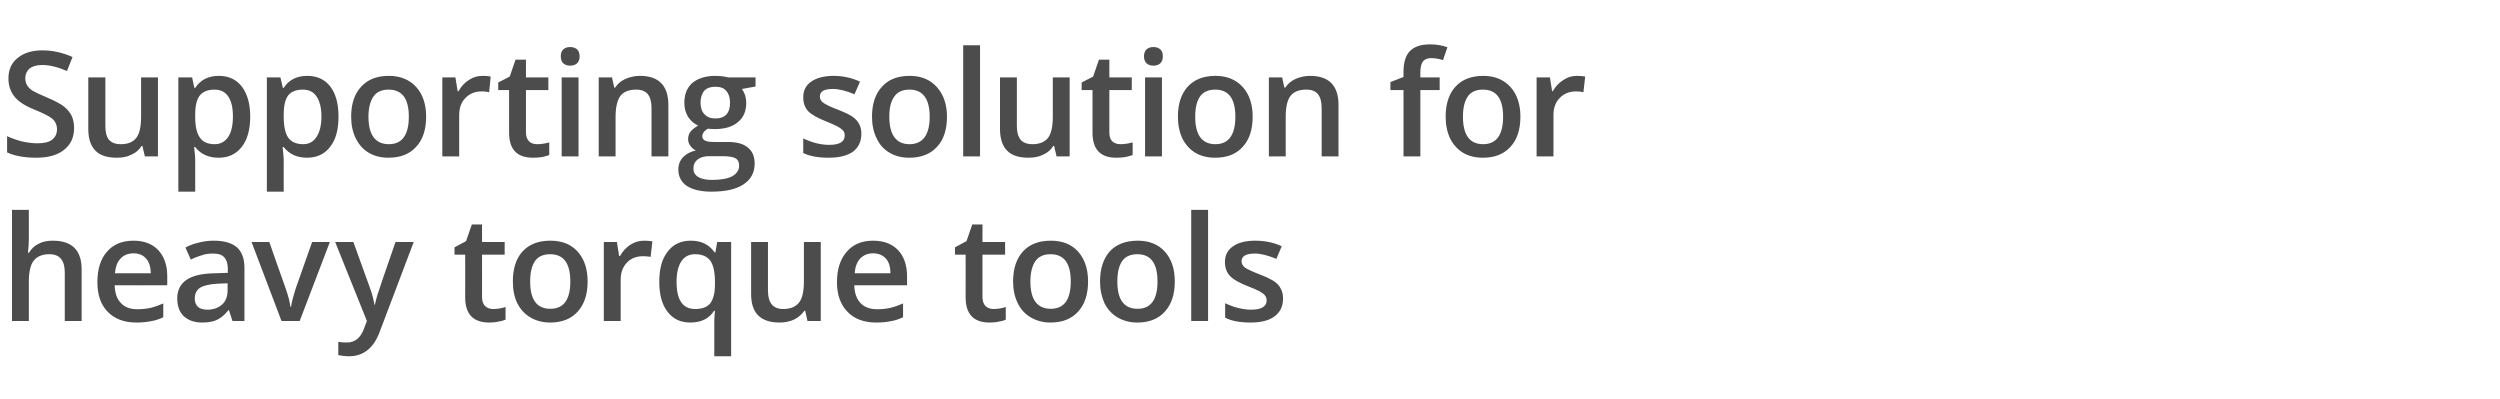
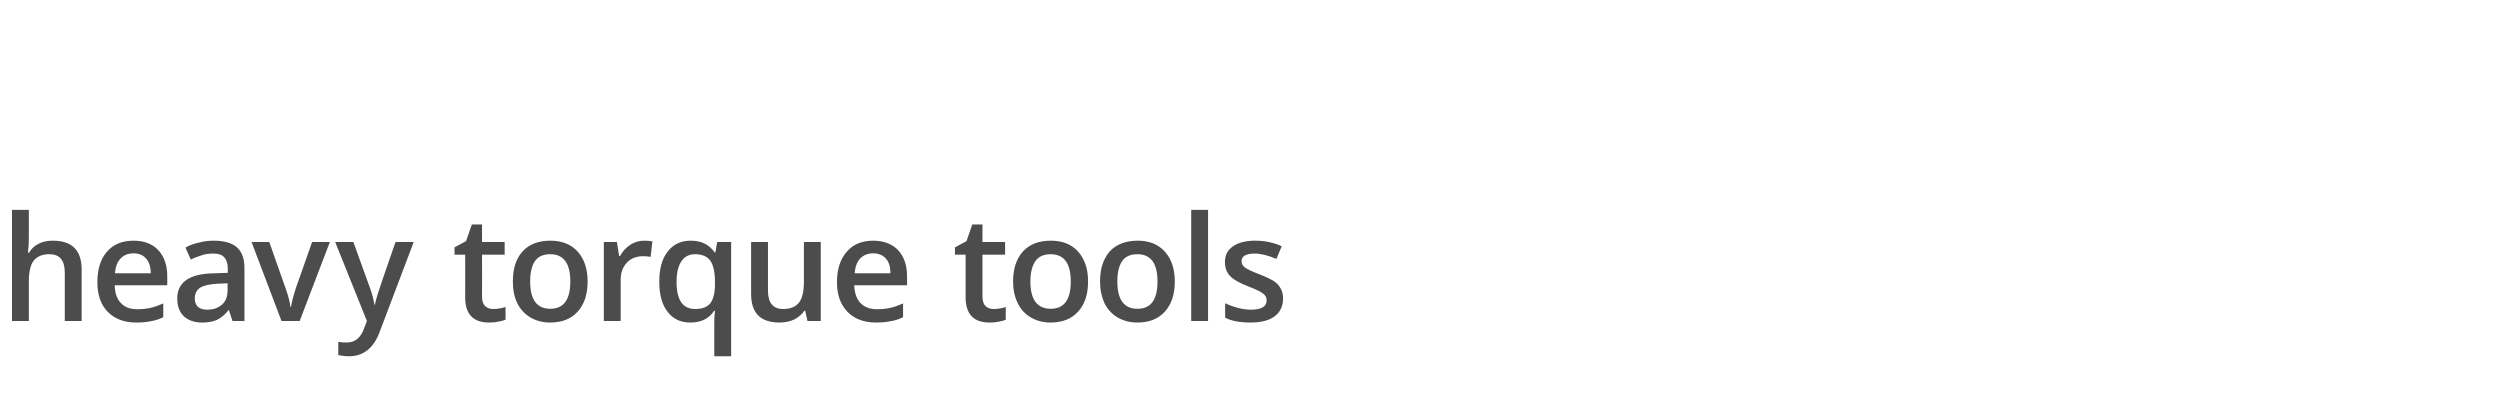
<svg xmlns="http://www.w3.org/2000/svg" version="1.1" width="1127px" height="179.9px" viewBox="0 -20 1127 179.9" style="top:-20px">
  <desc>Supporting solution for heavy torque tools</desc>
  <defs />
  <g id="Polygon87526">
    <path d="M 36.8 124.7 L 29.2 124.7 C 29.2 124.7 29.17 102.83 29.2 102.8 C 29.2 100.1 28.6 98 27.5 96.7 C 26.4 95.3 24.6 94.6 22.2 94.6 C 19.1 94.6 16.7 95.6 15.2 97.5 C 13.7 99.4 13 102.6 13 107.1 C 12.99 107.06 13 124.7 13 124.7 L 5.4 124.7 L 5.4 74.6 L 13 74.6 C 13 74.6 12.99 87.33 13 87.3 C 13 89.4 12.9 91.6 12.6 93.9 C 12.6 93.9 13.1 93.9 13.1 93.9 C 14.1 92.2 15.5 90.8 17.4 89.9 C 19.2 88.9 21.4 88.5 23.8 88.5 C 32.5 88.5 36.8 92.8 36.8 101.5 C 36.77 101.51 36.8 124.7 36.8 124.7 Z M 61.5 125.4 C 56 125.4 51.7 123.8 48.5 120.5 C 45.4 117.3 43.9 112.9 43.9 107.2 C 43.9 101.4 45.3 96.8 48.2 93.5 C 51.1 90.1 55.1 88.5 60.2 88.5 C 64.9 88.5 68.6 89.9 71.3 92.7 C 74 95.6 75.4 99.5 75.4 104.5 C 75.4 104.54 75.4 108.6 75.4 108.6 C 75.4 108.6 51.65 108.64 51.7 108.6 C 51.8 112.1 52.7 114.8 54.5 116.6 C 56.2 118.5 58.7 119.4 61.9 119.4 C 64 119.4 66 119.2 67.8 118.8 C 69.6 118.4 71.5 117.7 73.6 116.8 C 73.6 116.8 73.6 123 73.6 123 C 71.8 123.9 69.9 124.5 68 124.8 C 66.1 125.2 64 125.4 61.5 125.4 Z M 60.2 94.2 C 57.8 94.2 55.8 95 54.4 96.5 C 52.9 98 52.1 100.2 51.8 103.2 C 51.8 103.2 68 103.2 68 103.2 C 67.9 100.2 67.2 98 65.8 96.5 C 64.5 95 62.6 94.2 60.2 94.2 Z M 104.8 124.7 L 103.2 119.8 C 103.2 119.8 102.98 119.79 103 119.8 C 101.3 122 99.5 123.4 97.8 124.2 C 96.1 125 93.8 125.4 91.1 125.4 C 87.6 125.4 84.9 124.4 82.9 122.6 C 80.9 120.7 79.9 118 79.9 114.5 C 79.9 110.9 81.3 108.1 84 106.2 C 86.8 104.3 90.9 103.3 96.5 103.2 C 96.5 103.16 102.7 103 102.7 103 C 102.7 103 102.66 101.06 102.7 101.1 C 102.7 98.8 102.1 97.1 101.1 96 C 100 94.8 98.4 94.3 96.1 94.3 C 94.3 94.3 92.5 94.5 90.9 95.1 C 89.2 95.6 87.6 96.2 86 97 C 86 97 83.6 91.6 83.6 91.6 C 85.5 90.5 87.6 89.8 89.9 89.3 C 92.2 88.7 94.4 88.5 96.4 88.5 C 101 88.5 104.4 89.5 106.7 91.4 C 109 93.4 110.2 96.5 110.2 100.7 C 110.17 100.74 110.2 124.7 110.2 124.7 L 104.8 124.7 Z M 93.5 119.6 C 96.2 119.6 98.4 118.8 100.1 117.3 C 101.8 115.8 102.6 113.6 102.6 110.8 C 102.59 110.83 102.6 107.7 102.6 107.7 C 102.6 107.7 98.02 107.93 98 107.9 C 94.5 108.1 91.9 108.7 90.2 109.7 C 88.6 110.8 87.8 112.4 87.8 114.6 C 87.8 116.2 88.3 117.4 89.2 118.3 C 90.2 119.2 91.6 119.6 93.5 119.6 Z M 126.9 124.7 L 113.4 89.1 L 121.4 89.1 C 121.4 89.1 128.65 109.83 128.7 109.8 C 129.9 113.3 130.7 116.1 130.9 118.3 C 130.9 118.3 131.2 118.3 131.2 118.3 C 131.4 116.7 132.1 113.9 133.4 109.8 C 133.42 109.83 140.7 89.1 140.7 89.1 L 148.7 89.1 L 135.1 124.7 L 126.9 124.7 Z M 151.1 89.1 L 159.3 89.1 C 159.3 89.1 166.59 109.31 166.6 109.3 C 167.7 112.2 168.4 114.9 168.8 117.4 C 168.8 117.4 169 117.4 169 117.4 C 169.2 116.3 169.6 114.8 170.1 113.1 C 170.6 111.4 173.3 103.4 178.3 89.1 C 178.29 89.11 186.5 89.1 186.5 89.1 C 186.5 89.1 171.23 129.49 171.2 129.5 C 168.5 136.9 163.8 140.6 157.4 140.6 C 155.7 140.6 154.1 140.4 152.5 140.1 C 152.5 140.1 152.5 134.1 152.5 134.1 C 153.6 134.3 154.9 134.4 156.4 134.4 C 160 134.4 162.6 132.3 164.1 128.1 C 164.08 128.1 165.4 124.7 165.4 124.7 L 151.1 89.1 Z M 222.3 119.3 C 224.2 119.3 226 119 227.9 118.4 C 227.9 118.4 227.9 124.1 227.9 124.1 C 227 124.5 225.9 124.8 224.6 125 C 223.3 125.3 221.9 125.4 220.5 125.4 C 213.3 125.4 209.7 121.6 209.7 114 C 209.74 114.05 209.7 94.8 209.7 94.8 L 204.9 94.8 L 204.9 91.5 L 210.1 88.7 L 212.7 81.2 L 217.3 81.2 L 217.3 89.1 L 227.5 89.1 L 227.5 94.8 L 217.3 94.8 C 217.3 94.8 217.35 113.92 217.3 113.9 C 217.3 115.7 217.8 117.1 218.7 118 C 219.6 118.8 220.8 119.3 222.3 119.3 Z M 264.9 106.9 C 264.9 112.7 263.4 117.2 260.4 120.5 C 257.4 123.8 253.3 125.4 247.9 125.4 C 244.6 125.4 241.7 124.6 239.1 123.1 C 236.6 121.6 234.6 119.5 233.2 116.7 C 231.8 113.8 231.2 110.6 231.2 106.9 C 231.2 101.1 232.6 96.6 235.6 93.3 C 238.6 90.1 242.7 88.5 248.1 88.5 C 253.3 88.5 257.4 90.1 260.4 93.4 C 263.4 96.8 264.9 101.2 264.9 106.9 Z M 239 106.9 C 239 115.1 242 119.2 248.1 119.2 C 254.1 119.2 257.1 115.1 257.1 106.9 C 257.1 98.7 254.1 94.6 248 94.6 C 244.8 94.6 242.5 95.7 241.1 97.8 C 239.7 99.9 239 102.9 239 106.9 Z M 290.3 88.5 C 291.8 88.5 293.1 88.6 294.1 88.8 C 294.1 88.8 293.3 95.8 293.3 95.8 C 292.2 95.6 291.1 95.5 290 95.5 C 286.9 95.5 284.5 96.4 282.6 98.4 C 280.7 100.4 279.8 103 279.8 106.1 C 279.78 106.12 279.8 124.7 279.8 124.7 L 272.2 124.7 L 272.2 89.1 L 278.1 89.1 L 279.1 95.4 C 279.1 95.4 279.53 95.39 279.5 95.4 C 280.7 93.3 282.2 91.6 284.2 90.3 C 286.1 89.1 288.1 88.5 290.3 88.5 Z M 305 107.1 C 305 115.3 307.8 119.3 313.4 119.3 C 316.6 119.3 318.9 118.4 320.3 116.6 C 321.6 114.7 322.3 112 322.3 108.2 C 322.3 108.2 322.3 107.1 322.3 107.1 C 322.3 102.7 321.6 99.5 320.2 97.5 C 318.8 95.6 316.5 94.6 313.3 94.6 C 310.6 94.6 308.5 95.7 307.1 97.9 C 305.7 100 305 103.1 305 107.1 C 305 107.1 305 107.1 305 107.1 Z M 321.9 120.1 C 319.7 123.6 316.1 125.4 311.2 125.4 C 306.8 125.4 303.4 123.8 300.9 120.5 C 298.4 117.3 297.2 112.8 297.2 107 C 297.2 101.2 298.4 96.7 301 93.4 C 303.5 90.1 307 88.5 311.4 88.5 C 313.7 88.5 315.7 88.9 317.4 89.7 C 319.2 90.5 320.8 91.9 322.2 93.8 C 322.2 93.78 322.5 93.8 322.5 93.8 L 323.3 89.1 L 329.6 89.1 L 329.6 140.6 L 322 140.6 C 322 140.6 321.98 125.49 322 125.5 C 322 124.5 322 123.5 322.1 122.5 C 322.2 121.4 322.3 120.6 322.3 120.1 C 322.33 120.08 321.9 120.1 321.9 120.1 C 321.9 120.1 321.91 120.08 321.9 120.1 Z M 364 124.7 L 363 120.1 C 363 120.1 362.59 120.08 362.6 120.1 C 361.5 121.7 360 123 358.1 124 C 356.2 124.9 353.9 125.4 351.4 125.4 C 347.1 125.4 343.9 124.3 341.8 122.2 C 339.6 120 338.6 116.8 338.6 112.4 C 338.58 112.41 338.6 89.1 338.6 89.1 L 346.2 89.1 C 346.2 89.1 346.22 111.08 346.2 111.1 C 346.2 113.8 346.8 115.9 347.9 117.2 C 349 118.6 350.8 119.3 353.1 119.3 C 356.3 119.3 358.7 118.3 360.2 116.4 C 361.7 114.5 362.4 111.3 362.4 106.9 C 362.4 106.86 362.4 89.1 362.4 89.1 L 370 89.1 L 370 124.7 L 364 124.7 Z M 395 125.4 C 389.5 125.4 385.1 123.8 382 120.5 C 378.9 117.3 377.3 112.9 377.3 107.2 C 377.3 101.4 378.8 96.8 381.7 93.5 C 384.6 90.1 388.6 88.5 393.6 88.5 C 398.3 88.5 402.1 89.9 404.8 92.7 C 407.5 95.6 408.9 99.5 408.9 104.5 C 408.87 104.54 408.9 108.6 408.9 108.6 C 408.9 108.6 385.12 108.64 385.1 108.6 C 385.2 112.1 386.2 114.8 387.9 116.6 C 389.7 118.5 392.2 119.4 395.4 119.4 C 397.5 119.4 399.4 119.2 401.3 118.8 C 403.1 118.4 405 117.7 407.1 116.8 C 407.1 116.8 407.1 123 407.1 123 C 405.3 123.9 403.4 124.5 401.5 124.8 C 399.6 125.2 397.4 125.4 395 125.4 Z M 393.6 94.2 C 391.2 94.2 389.3 95 387.8 96.5 C 386.4 98 385.5 100.2 385.3 103.2 C 385.3 103.2 401.4 103.2 401.4 103.2 C 401.4 100.2 400.7 98 399.3 96.5 C 397.9 95 396 94.2 393.6 94.2 Z M 447.9 119.3 C 449.7 119.3 451.6 119 453.4 118.4 C 453.4 118.4 453.4 124.1 453.4 124.1 C 452.6 124.5 451.5 124.8 450.2 125 C 448.9 125.3 447.5 125.4 446.1 125.4 C 438.9 125.4 435.3 121.6 435.3 114 C 435.33 114.05 435.3 94.8 435.3 94.8 L 430.5 94.8 L 430.5 91.5 L 435.7 88.7 L 438.3 81.2 L 442.9 81.2 L 442.9 89.1 L 453.1 89.1 L 453.1 94.8 L 442.9 94.8 C 442.9 94.8 442.94 113.92 442.9 113.9 C 442.9 115.7 443.4 117.1 444.3 118 C 445.2 118.8 446.4 119.3 447.9 119.3 Z M 490.5 106.9 C 490.5 112.7 489 117.2 486 120.5 C 483 123.8 478.9 125.4 473.5 125.4 C 470.2 125.4 467.3 124.6 464.7 123.1 C 462.1 121.6 460.2 119.5 458.8 116.7 C 457.4 113.8 456.7 110.6 456.7 106.9 C 456.7 101.1 458.2 96.6 461.2 93.3 C 464.2 90.1 468.3 88.5 473.7 88.5 C 478.9 88.5 483 90.1 486 93.4 C 489 96.8 490.5 101.2 490.5 106.9 Z M 464.5 106.9 C 464.5 115.1 467.6 119.2 473.7 119.2 C 479.7 119.2 482.7 115.1 482.7 106.9 C 482.7 98.7 479.7 94.6 473.6 94.6 C 470.4 94.6 468.1 95.7 466.7 97.8 C 465.3 99.9 464.5 102.9 464.5 106.9 Z M 529.6 106.9 C 529.6 112.7 528.1 117.2 525.1 120.5 C 522.1 123.8 518 125.4 512.7 125.4 C 509.3 125.4 506.4 124.6 503.8 123.1 C 501.3 121.6 499.3 119.5 497.9 116.7 C 496.6 113.8 495.9 110.6 495.9 106.9 C 495.9 101.1 497.4 96.6 500.3 93.3 C 503.3 90.1 507.5 88.5 512.9 88.5 C 518 88.5 522.1 90.1 525.1 93.4 C 528.1 96.8 529.6 101.2 529.6 106.9 Z M 503.7 106.9 C 503.7 115.1 506.7 119.2 512.8 119.2 C 518.8 119.2 521.8 115.1 521.8 106.9 C 521.8 98.7 518.8 94.6 512.7 94.6 C 509.5 94.6 507.2 95.7 505.8 97.8 C 504.4 99.9 503.7 102.9 503.7 106.9 Z M 544.6 124.7 L 537 124.7 L 537 74.6 L 544.6 74.6 L 544.6 124.7 Z M 578.4 114.6 C 578.4 118.1 577.1 120.7 574.6 122.6 C 572.1 124.5 568.4 125.4 563.7 125.4 C 559 125.4 555.1 124.7 552.3 123.2 C 552.3 123.2 552.3 116.7 552.3 116.7 C 556.4 118.6 560.3 119.6 564 119.6 C 568.6 119.6 571 118.2 571 115.4 C 571 114.5 570.7 113.7 570.2 113.1 C 569.7 112.5 568.8 111.9 567.6 111.2 C 566.4 110.6 564.8 109.9 562.7 109.1 C 558.6 107.5 555.8 105.9 554.4 104.3 C 552.9 102.7 552.2 100.6 552.2 98.1 C 552.2 95 553.4 92.7 555.9 91 C 558.3 89.3 561.7 88.5 565.9 88.5 C 570.1 88.5 574.1 89.3 577.8 91 C 577.8 91 575.4 96.7 575.4 96.7 C 571.5 95.1 568.3 94.3 565.7 94.3 C 561.7 94.3 559.7 95.5 559.7 97.7 C 559.7 98.9 560.2 99.8 561.2 100.6 C 562.3 101.4 564.5 102.4 568.1 103.8 C 571 104.9 573.1 106 574.5 106.9 C 575.8 107.8 576.8 108.9 577.4 110.2 C 578.1 111.4 578.4 112.9 578.4 114.6 Z " stroke="none" fill="#4c4c4c" />
  </g>
  <g id="Polygon87525">
-     <path d="M 33.4 37.7 C 33.4 41.9 31.9 45.2 28.8 47.6 C 25.8 50 21.6 51.1 16.3 51.1 C 11 51.1 6.6 50.3 3.2 48.7 C 3.2 48.7 3.2 41.4 3.2 41.4 C 5.4 42.4 7.7 43.2 10.1 43.8 C 12.5 44.3 14.7 44.6 16.8 44.6 C 19.9 44.6 22.1 44.1 23.6 42.9 C 25 41.7 25.7 40.2 25.7 38.2 C 25.7 36.5 25.1 35 23.8 33.7 C 22.4 32.5 19.7 31.1 15.5 29.4 C 11.2 27.7 8.2 25.7 6.4 23.4 C 4.7 21.2 3.8 18.5 3.8 15.4 C 3.8 11.4 5.2 8.3 8 6.1 C 10.8 3.8 14.5 2.7 19.2 2.7 C 23.7 2.7 28.2 3.7 32.7 5.7 C 32.7 5.7 30.2 12 30.2 12 C 26 10.2 22.3 9.3 19 9.3 C 16.5 9.3 14.6 9.9 13.3 10.9 C 12.1 12 11.4 13.5 11.4 15.2 C 11.4 16.5 11.7 17.5 12.2 18.4 C 12.7 19.3 13.5 20.1 14.7 20.9 C 15.9 21.6 18 22.6 21.1 23.9 C 24.6 25.4 27.1 26.7 28.7 27.9 C 30.3 29.2 31.5 30.6 32.3 32.2 C 33 33.7 33.4 35.6 33.4 37.7 Z M 65.3 50.5 L 64.2 45.8 C 64.2 45.8 63.84 45.83 63.8 45.8 C 62.8 47.5 61.3 48.8 59.3 49.7 C 57.4 50.7 55.2 51.1 52.7 51.1 C 48.4 51.1 45.1 50.1 43 47.9 C 40.9 45.8 39.8 42.5 39.8 38.2 C 39.83 38.16 39.8 14.9 39.8 14.9 L 47.5 14.9 C 47.5 14.9 47.47 36.83 47.5 36.8 C 47.5 39.6 48 41.6 49.1 43 C 50.3 44.3 52 45 54.4 45 C 57.6 45 59.9 44.1 61.4 42.2 C 62.9 40.3 63.6 37.1 63.6 32.6 C 63.64 32.61 63.6 14.9 63.6 14.9 L 71.2 14.9 L 71.2 50.5 L 65.3 50.5 Z M 98.5 51.1 C 94 51.1 90.5 49.5 88 46.3 C 88 46.3 87.5 46.3 87.5 46.3 C 87.9 49.3 88 51.1 88 51.8 C 88 51.76 88 66.4 88 66.4 L 80.4 66.4 L 80.4 14.9 C 80.4 14.9 86.55 14.86 86.6 14.9 C 86.7 15.5 87.1 17.1 87.6 19.6 C 87.6 19.6 88 19.6 88 19.6 C 90.4 16 93.9 14.2 98.6 14.2 C 103.1 14.2 106.5 15.8 109 19 C 111.5 22.3 112.8 26.8 112.8 32.6 C 112.8 38.4 111.5 43 109 46.2 C 106.4 49.5 103 51.1 98.5 51.1 Z M 96.7 20.4 C 93.7 20.4 91.5 21.3 90.1 23 C 88.7 24.8 88 27.6 88 31.5 C 88 31.5 88 32.6 88 32.6 C 88 37 88.7 40.1 90.1 42 C 91.4 44 93.7 45 96.8 45 C 99.4 45 101.4 43.9 102.9 41.7 C 104.3 39.6 105 36.5 105 32.5 C 105 28.6 104.3 25.5 102.9 23.5 C 101.5 21.4 99.4 20.4 96.7 20.4 Z M 138.4 51.1 C 133.9 51.1 130.4 49.5 127.9 46.3 C 127.9 46.3 127.4 46.3 127.4 46.3 C 127.7 49.3 127.9 51.1 127.9 51.8 C 127.87 51.76 127.9 66.4 127.9 66.4 L 120.3 66.4 L 120.3 14.9 C 120.3 14.9 126.42 14.86 126.4 14.9 C 126.6 15.5 126.9 17.1 127.5 19.6 C 127.5 19.6 127.9 19.6 127.9 19.6 C 130.2 16 133.8 14.2 138.5 14.2 C 143 14.2 146.4 15.8 148.9 19 C 151.4 22.3 152.6 26.8 152.6 32.6 C 152.6 38.4 151.4 43 148.8 46.2 C 146.3 49.5 142.8 51.1 138.4 51.1 Z M 136.5 20.4 C 133.5 20.4 131.3 21.3 129.9 23 C 128.6 24.8 127.9 27.6 127.9 31.5 C 127.9 31.5 127.9 32.6 127.9 32.6 C 127.9 37 128.6 40.1 129.9 42 C 131.3 44 133.6 45 136.7 45 C 139.3 45 141.3 43.9 142.7 41.7 C 144.1 39.6 144.9 36.5 144.9 32.5 C 144.9 28.6 144.1 25.5 142.7 23.5 C 141.3 21.4 139.3 20.4 136.5 20.4 Z M 192.1 32.6 C 192.1 38.4 190.6 43 187.6 46.2 C 184.6 49.5 180.5 51.1 175.1 51.1 C 171.8 51.1 168.9 50.4 166.3 48.9 C 163.7 47.4 161.8 45.2 160.4 42.4 C 159 39.6 158.3 36.3 158.3 32.6 C 158.3 26.8 159.8 22.3 162.8 19.1 C 165.8 15.8 169.9 14.2 175.3 14.2 C 180.5 14.2 184.6 15.9 187.6 19.2 C 190.6 22.5 192.1 27 192.1 32.6 Z M 166.1 32.6 C 166.1 40.8 169.2 45 175.3 45 C 181.3 45 184.3 40.8 184.3 32.6 C 184.3 24.5 181.3 20.4 175.2 20.4 C 172 20.4 169.7 21.5 168.3 23.6 C 166.9 25.7 166.1 28.7 166.1 32.6 Z M 217.5 14.2 C 219 14.2 220.3 14.3 221.2 14.5 C 221.2 14.5 220.5 21.6 220.5 21.6 C 219.4 21.3 218.3 21.2 217.2 21.2 C 214.1 21.2 211.7 22.2 209.8 24.2 C 207.9 26.1 207 28.7 207 31.9 C 206.97 31.87 207 50.5 207 50.5 L 199.4 50.5 L 199.4 14.9 L 205.3 14.9 L 206.3 21.1 C 206.3 21.1 206.71 21.14 206.7 21.1 C 207.9 19 209.4 17.3 211.3 16.1 C 213.2 14.8 215.3 14.2 217.5 14.2 Z M 242.1 45 C 243.9 45 245.8 44.7 247.6 44.2 C 247.6 44.2 247.6 49.9 247.6 49.9 C 246.8 50.2 245.7 50.5 244.4 50.8 C 243 51 241.7 51.1 240.3 51.1 C 233.1 51.1 229.5 47.4 229.5 39.8 C 229.49 39.8 229.5 20.6 229.5 20.6 L 224.6 20.6 L 224.6 17.2 L 229.8 14.5 L 232.4 6.9 L 237.1 6.9 L 237.1 14.9 L 247.2 14.9 L 247.2 20.6 L 237.1 20.6 C 237.1 20.6 237.1 39.67 237.1 39.7 C 237.1 41.5 237.6 42.8 238.5 43.7 C 239.4 44.6 240.6 45 242.1 45 Z M 260.8 50.5 L 253.2 50.5 L 253.2 14.9 L 260.8 14.9 L 260.8 50.5 Z M 252.8 5.4 C 252.8 4.1 253.1 3 253.9 2.3 C 254.6 1.6 255.7 1.2 257 1.2 C 258.4 1.2 259.4 1.6 260.2 2.3 C 260.9 3 261.3 4.1 261.3 5.4 C 261.3 6.7 260.9 7.7 260.2 8.5 C 259.4 9.2 258.4 9.6 257 9.6 C 255.7 9.6 254.6 9.2 253.9 8.5 C 253.1 7.7 252.8 6.7 252.8 5.4 Z M 301.3 50.5 L 293.7 50.5 C 293.7 50.5 293.7 28.58 293.7 28.6 C 293.7 25.8 293.1 23.8 292 22.4 C 290.9 21.1 289.2 20.4 286.8 20.4 C 283.6 20.4 281.2 21.3 279.7 23.2 C 278.3 25.1 277.5 28.3 277.5 32.7 C 277.52 32.74 277.5 50.5 277.5 50.5 L 269.9 50.5 L 269.9 14.9 L 275.9 14.9 L 276.9 19.5 C 276.9 19.5 277.32 19.53 277.3 19.5 C 278.4 17.8 279.9 16.5 281.9 15.6 C 283.9 14.7 286.1 14.2 288.5 14.2 C 297 14.2 301.3 18.6 301.3 27.3 C 301.3 27.26 301.3 50.5 301.3 50.5 Z M 340.6 14.9 L 340.6 19 C 340.6 19 334.49 20.14 334.5 20.1 C 335 20.9 335.5 21.8 335.9 22.9 C 336.2 24 336.4 25.2 336.4 26.4 C 336.4 30.1 335.2 33 332.6 35.1 C 330.1 37.2 326.6 38.2 322.1 38.2 C 321 38.2 320 38.1 319.1 38 C 317.4 39 316.6 40.2 316.6 41.5 C 316.6 42.3 317 42.9 317.7 43.3 C 318.5 43.8 319.9 44 322 44 C 322 44 328.2 44 328.2 44 C 332.1 44 335.1 44.8 337.1 46.5 C 339.2 48.1 340.2 50.6 340.2 53.7 C 340.2 57.8 338.5 60.9 335.2 63.1 C 331.9 65.3 327.1 66.4 320.8 66.4 C 315.9 66.4 312.2 65.5 309.6 63.8 C 307.1 62.1 305.8 59.6 305.8 56.4 C 305.8 54.2 306.5 52.4 307.9 50.9 C 309.3 49.4 311.2 48.4 313.7 47.8 C 312.7 47.4 311.9 46.7 311.2 45.7 C 310.5 44.8 310.2 43.8 310.2 42.7 C 310.2 41.4 310.6 40.2 311.3 39.3 C 312.1 38.4 313.2 37.5 314.7 36.6 C 312.9 35.8 311.4 34.5 310.2 32.7 C 309.1 30.9 308.5 28.8 308.5 26.4 C 308.5 22.5 309.7 19.5 312.1 17.4 C 314.6 15.3 318.1 14.2 322.6 14.2 C 323.6 14.2 324.6 14.3 325.7 14.4 C 326.8 14.6 327.7 14.7 328.2 14.9 C 328.24 14.86 340.6 14.9 340.6 14.9 Z M 312.6 56 C 312.6 57.7 313.3 58.9 314.8 59.8 C 316.3 60.7 318.3 61.1 321 61.1 C 325.1 61.1 328.2 60.5 330.2 59.4 C 332.2 58.2 333.2 56.6 333.2 54.7 C 333.2 53.1 332.7 52 331.6 51.4 C 330.5 50.7 328.4 50.4 325.4 50.4 C 325.4 50.4 319.7 50.4 319.7 50.4 C 317.5 50.4 315.8 50.9 314.5 51.9 C 313.2 52.9 312.6 54.3 312.6 56 Z M 315.8 26.4 C 315.8 28.6 316.4 30.3 317.6 31.5 C 318.7 32.8 320.4 33.4 322.5 33.4 C 326.9 33.4 329.1 31 329.1 26.3 C 329.1 24 328.5 22.2 327.4 21 C 326.4 19.7 324.7 19.1 322.5 19.1 C 320.3 19.1 318.6 19.7 317.5 20.9 C 316.4 22.2 315.8 24 315.8 26.4 Z M 388.3 40.3 C 388.3 43.8 387 46.5 384.5 48.4 C 381.9 50.2 378.3 51.1 373.6 51.1 C 368.8 51.1 365 50.4 362.1 49 C 362.1 49 362.1 42.4 362.1 42.4 C 366.3 44.4 370.2 45.3 373.8 45.3 C 378.5 45.3 380.8 43.9 380.8 41.1 C 380.8 40.2 380.6 39.5 380.1 38.9 C 379.5 38.3 378.7 37.6 377.5 37 C 376.3 36.4 374.7 35.6 372.6 34.8 C 368.5 33.2 365.7 31.6 364.2 30 C 362.8 28.4 362.1 26.4 362.1 23.8 C 362.1 20.8 363.3 18.4 365.8 16.7 C 368.2 15.1 371.6 14.2 375.8 14.2 C 380 14.2 384 15.1 387.7 16.8 C 387.7 16.8 385.2 22.5 385.2 22.5 C 381.4 20.9 378.2 20.1 375.5 20.1 C 371.5 20.1 369.6 21.2 369.6 23.5 C 369.6 24.6 370.1 25.6 371.1 26.3 C 372.2 27.1 374.4 28.2 377.9 29.5 C 380.9 30.7 383 31.7 384.3 32.6 C 385.7 33.6 386.7 34.7 387.3 35.9 C 388 37.2 388.3 38.6 388.3 40.3 Z M 426.9 32.6 C 426.9 38.4 425.4 43 422.4 46.2 C 419.4 49.5 415.2 51.1 409.9 51.1 C 406.6 51.1 403.6 50.4 401.1 48.9 C 398.5 47.4 396.5 45.2 395.2 42.4 C 393.8 39.6 393.1 36.3 393.1 32.6 C 393.1 26.8 394.6 22.3 397.6 19.1 C 400.5 15.8 404.7 14.2 410.1 14.2 C 415.3 14.2 419.3 15.9 422.3 19.2 C 425.3 22.5 426.9 27 426.9 32.6 Z M 400.9 32.6 C 400.9 40.8 404 45 410 45 C 416 45 419.1 40.8 419.1 32.6 C 419.1 24.5 416 20.4 410 20.4 C 406.8 20.4 404.5 21.5 403.1 23.6 C 401.6 25.7 400.9 28.7 400.9 32.6 Z M 441.8 50.5 L 434.2 50.5 L 434.2 0.4 L 441.8 0.4 L 441.8 50.5 Z M 476.3 50.5 L 475.2 45.8 C 475.2 45.8 474.8 45.83 474.8 45.8 C 473.8 47.5 472.3 48.8 470.3 49.7 C 468.4 50.7 466.1 51.1 463.7 51.1 C 459.3 51.1 456.1 50.1 454 47.9 C 451.9 45.8 450.8 42.5 450.8 38.2 C 450.8 38.16 450.8 14.9 450.8 14.9 L 458.4 14.9 C 458.4 14.9 458.43 36.83 458.4 36.8 C 458.4 39.6 459 41.6 460.1 43 C 461.2 44.3 463 45 465.4 45 C 468.5 45 470.9 44.1 472.4 42.2 C 473.9 40.3 474.6 37.1 474.6 32.6 C 474.61 32.61 474.6 14.9 474.6 14.9 L 482.2 14.9 L 482.2 50.5 L 476.3 50.5 Z M 505 45 C 506.9 45 508.7 44.7 510.6 44.2 C 510.6 44.2 510.6 49.9 510.6 49.9 C 509.7 50.2 508.7 50.5 507.3 50.8 C 506 51 504.6 51.1 503.2 51.1 C 496.1 51.1 492.5 47.4 492.5 39.8 C 492.47 39.8 492.5 20.6 492.5 20.6 L 487.6 20.6 L 487.6 17.2 L 492.8 14.5 L 495.4 6.9 L 500.1 6.9 L 500.1 14.9 L 510.2 14.9 L 510.2 20.6 L 500.1 20.6 C 500.1 20.6 500.07 39.67 500.1 39.7 C 500.1 41.5 500.5 42.8 501.4 43.7 C 502.4 44.6 503.6 45 505 45 Z M 523.8 50.5 L 516.2 50.5 L 516.2 14.9 L 523.8 14.9 L 523.8 50.5 Z M 515.7 5.4 C 515.7 4.1 516.1 3 516.8 2.3 C 517.6 1.6 518.6 1.2 520 1.2 C 521.3 1.2 522.4 1.6 523.1 2.3 C 523.9 3 524.2 4.1 524.2 5.4 C 524.2 6.7 523.9 7.7 523.1 8.5 C 522.4 9.2 521.3 9.6 520 9.6 C 518.6 9.6 517.6 9.2 516.8 8.5 C 516.1 7.7 515.7 6.7 515.7 5.4 Z M 564.7 32.6 C 564.7 38.4 563.2 43 560.2 46.2 C 557.3 49.5 553.1 51.1 547.8 51.1 C 544.4 51.1 541.5 50.4 538.9 48.9 C 536.4 47.4 534.4 45.2 533 42.4 C 531.7 39.6 531 36.3 531 32.6 C 531 26.8 532.5 22.3 535.4 19.1 C 538.4 15.8 542.6 14.2 548 14.2 C 553.1 14.2 557.2 15.9 560.2 19.2 C 563.2 22.5 564.7 27 564.7 32.6 Z M 538.8 32.6 C 538.8 40.8 541.8 45 547.9 45 C 553.9 45 556.9 40.8 556.9 32.6 C 556.9 24.5 553.9 20.4 547.8 20.4 C 544.7 20.4 542.3 21.5 540.9 23.6 C 539.5 25.7 538.8 28.7 538.8 32.6 Z M 603.4 50.5 L 595.8 50.5 C 595.8 50.5 595.79 28.58 595.8 28.6 C 595.8 25.8 595.2 23.8 594.1 22.4 C 593 21.1 591.3 20.4 588.9 20.4 C 585.7 20.4 583.3 21.3 581.8 23.2 C 580.3 25.1 579.6 28.3 579.6 32.7 C 579.61 32.74 579.6 50.5 579.6 50.5 L 572 50.5 L 572 14.9 L 578 14.9 L 579 19.5 C 579 19.5 579.41 19.53 579.4 19.5 C 580.5 17.8 582 16.5 584 15.6 C 586 14.7 588.2 14.2 590.6 14.2 C 599.1 14.2 603.4 18.6 603.4 27.3 C 603.39 27.26 603.4 50.5 603.4 50.5 Z M 649 20.6 L 640.3 20.6 L 640.3 50.5 L 632.7 50.5 L 632.7 20.6 L 626.8 20.6 L 626.8 17 L 632.7 14.7 C 632.7 14.7 632.65 12.41 632.7 12.4 C 632.7 8.2 633.6 5.1 635.6 3 C 637.6 1 640.6 0 644.7 0 C 647.3 0 650 0.4 652.5 1.3 C 652.5 1.3 650.5 7.1 650.5 7.1 C 648.7 6.5 646.9 6.2 645.2 6.2 C 643.5 6.2 642.2 6.7 641.4 7.8 C 640.7 8.8 640.3 10.4 640.3 12.5 C 640.26 12.54 640.3 14.9 640.3 14.9 L 649 14.9 L 649 20.6 Z M 685.4 32.6 C 685.4 38.4 683.9 43 680.9 46.2 C 677.9 49.5 673.8 51.1 668.5 51.1 C 665.1 51.1 662.2 50.4 659.6 48.9 C 657.1 47.4 655.1 45.2 653.7 42.4 C 652.4 39.6 651.7 36.3 651.7 32.6 C 651.7 26.8 653.2 22.3 656.1 19.1 C 659.1 15.8 663.3 14.2 668.7 14.2 C 673.8 14.2 677.9 15.9 680.9 19.2 C 683.9 22.5 685.4 27 685.4 32.6 Z M 659.5 32.6 C 659.5 40.8 662.5 45 668.6 45 C 674.6 45 677.6 40.8 677.6 32.6 C 677.6 24.5 674.6 20.4 668.5 20.4 C 665.3 20.4 663 21.5 661.6 23.6 C 660.2 25.7 659.5 28.7 659.5 32.6 Z M 710.8 14.2 C 712.3 14.2 713.6 14.3 714.6 14.5 C 714.6 14.5 713.8 21.6 713.8 21.6 C 712.8 21.3 711.6 21.2 710.5 21.2 C 707.5 21.2 705 22.2 703.1 24.2 C 701.2 26.1 700.3 28.7 700.3 31.9 C 700.3 31.87 700.3 50.5 700.3 50.5 L 692.7 50.5 L 692.7 14.9 L 698.7 14.9 L 699.7 21.1 C 699.7 21.1 700.04 21.14 700 21.1 C 701.2 19 702.8 17.3 704.7 16.1 C 706.6 14.8 708.6 14.2 710.8 14.2 Z " stroke="none" fill="#4c4c4c" />
-   </g>
+     </g>
</svg>